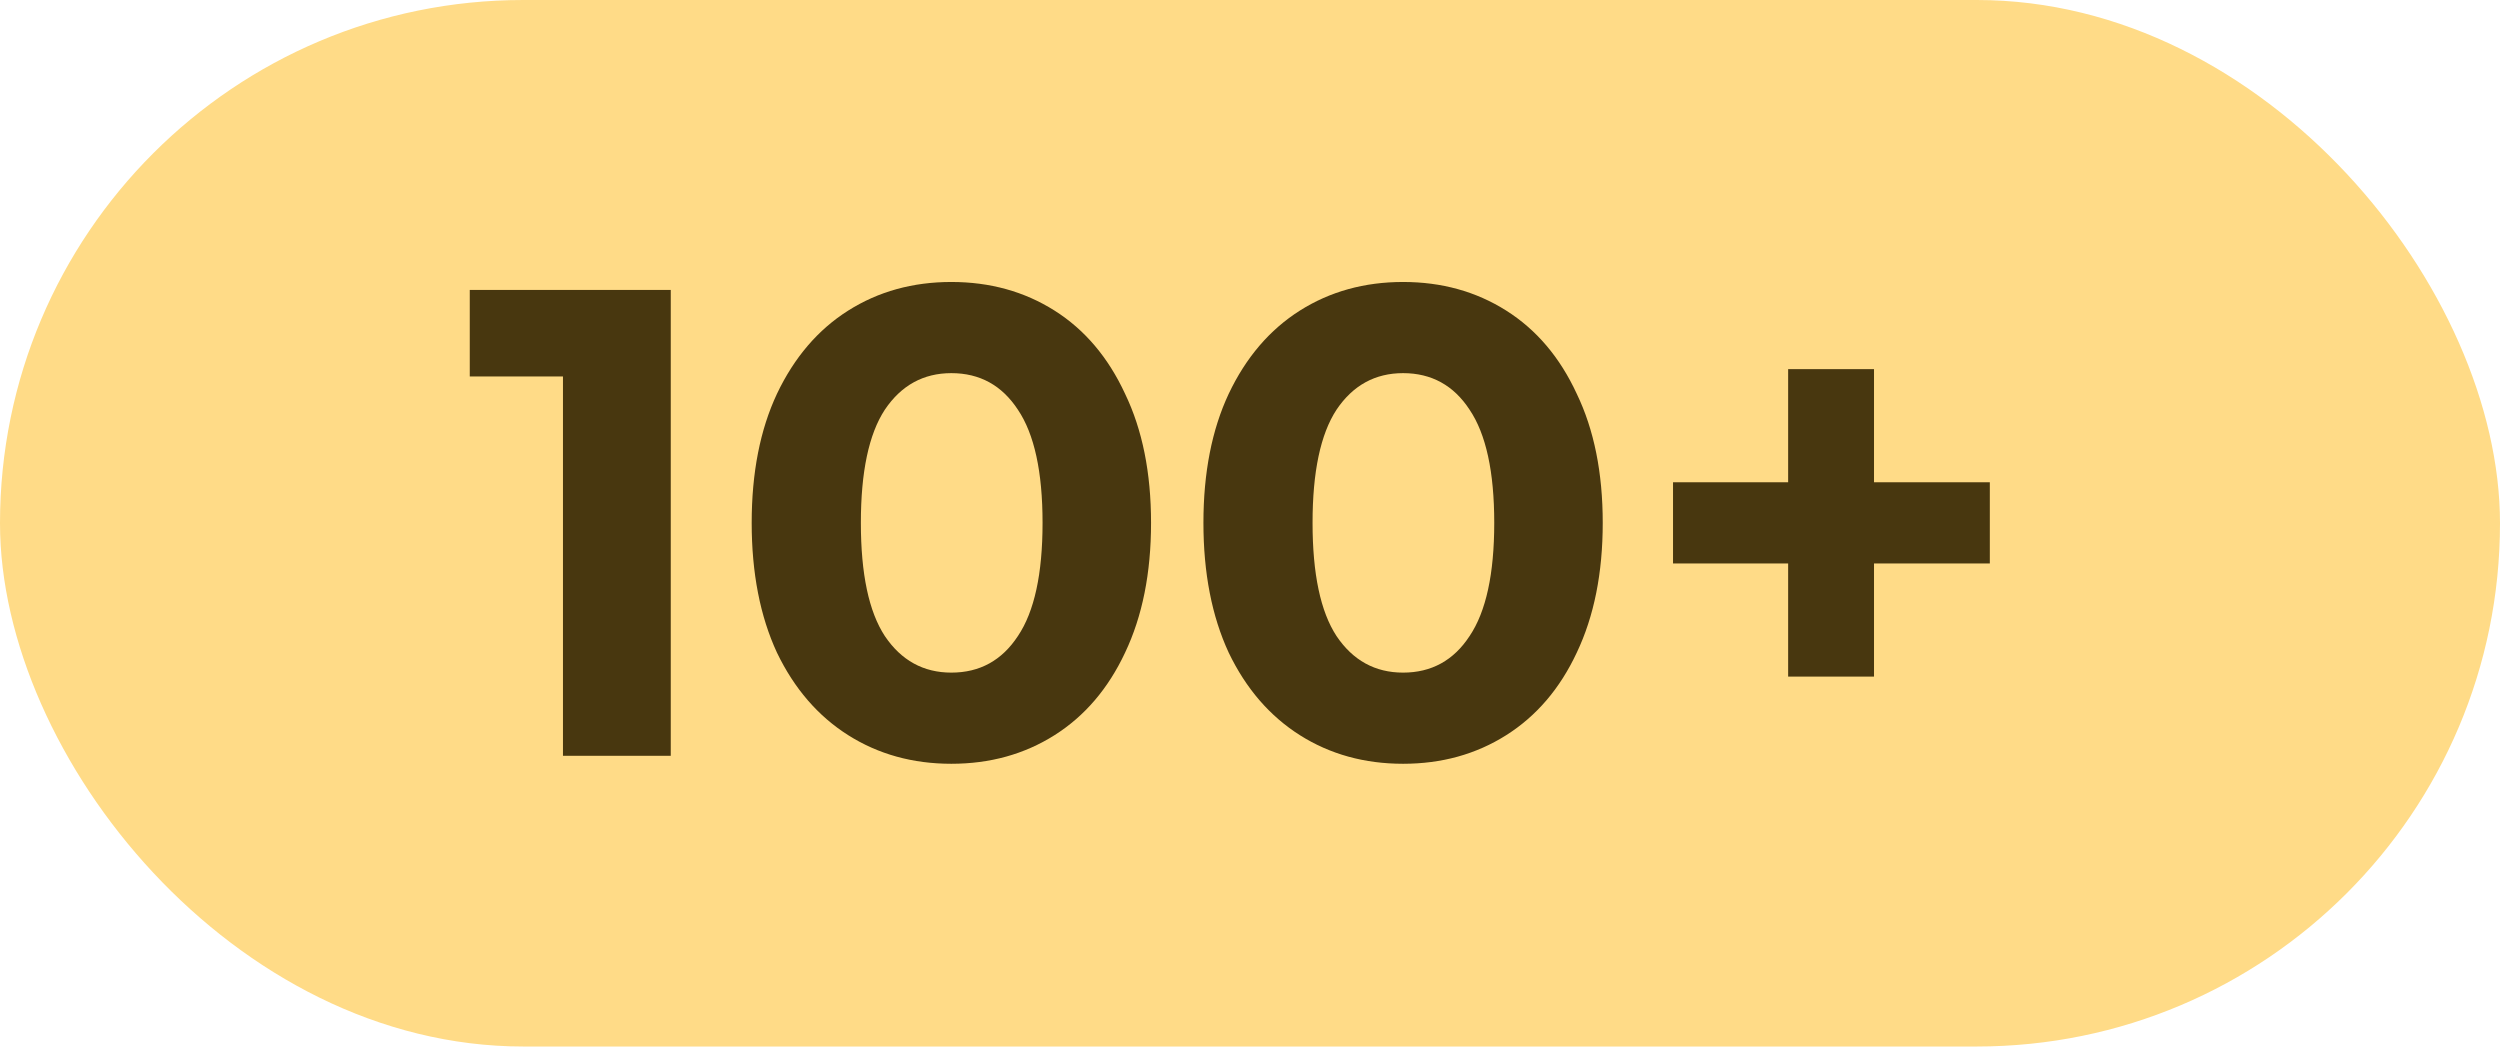
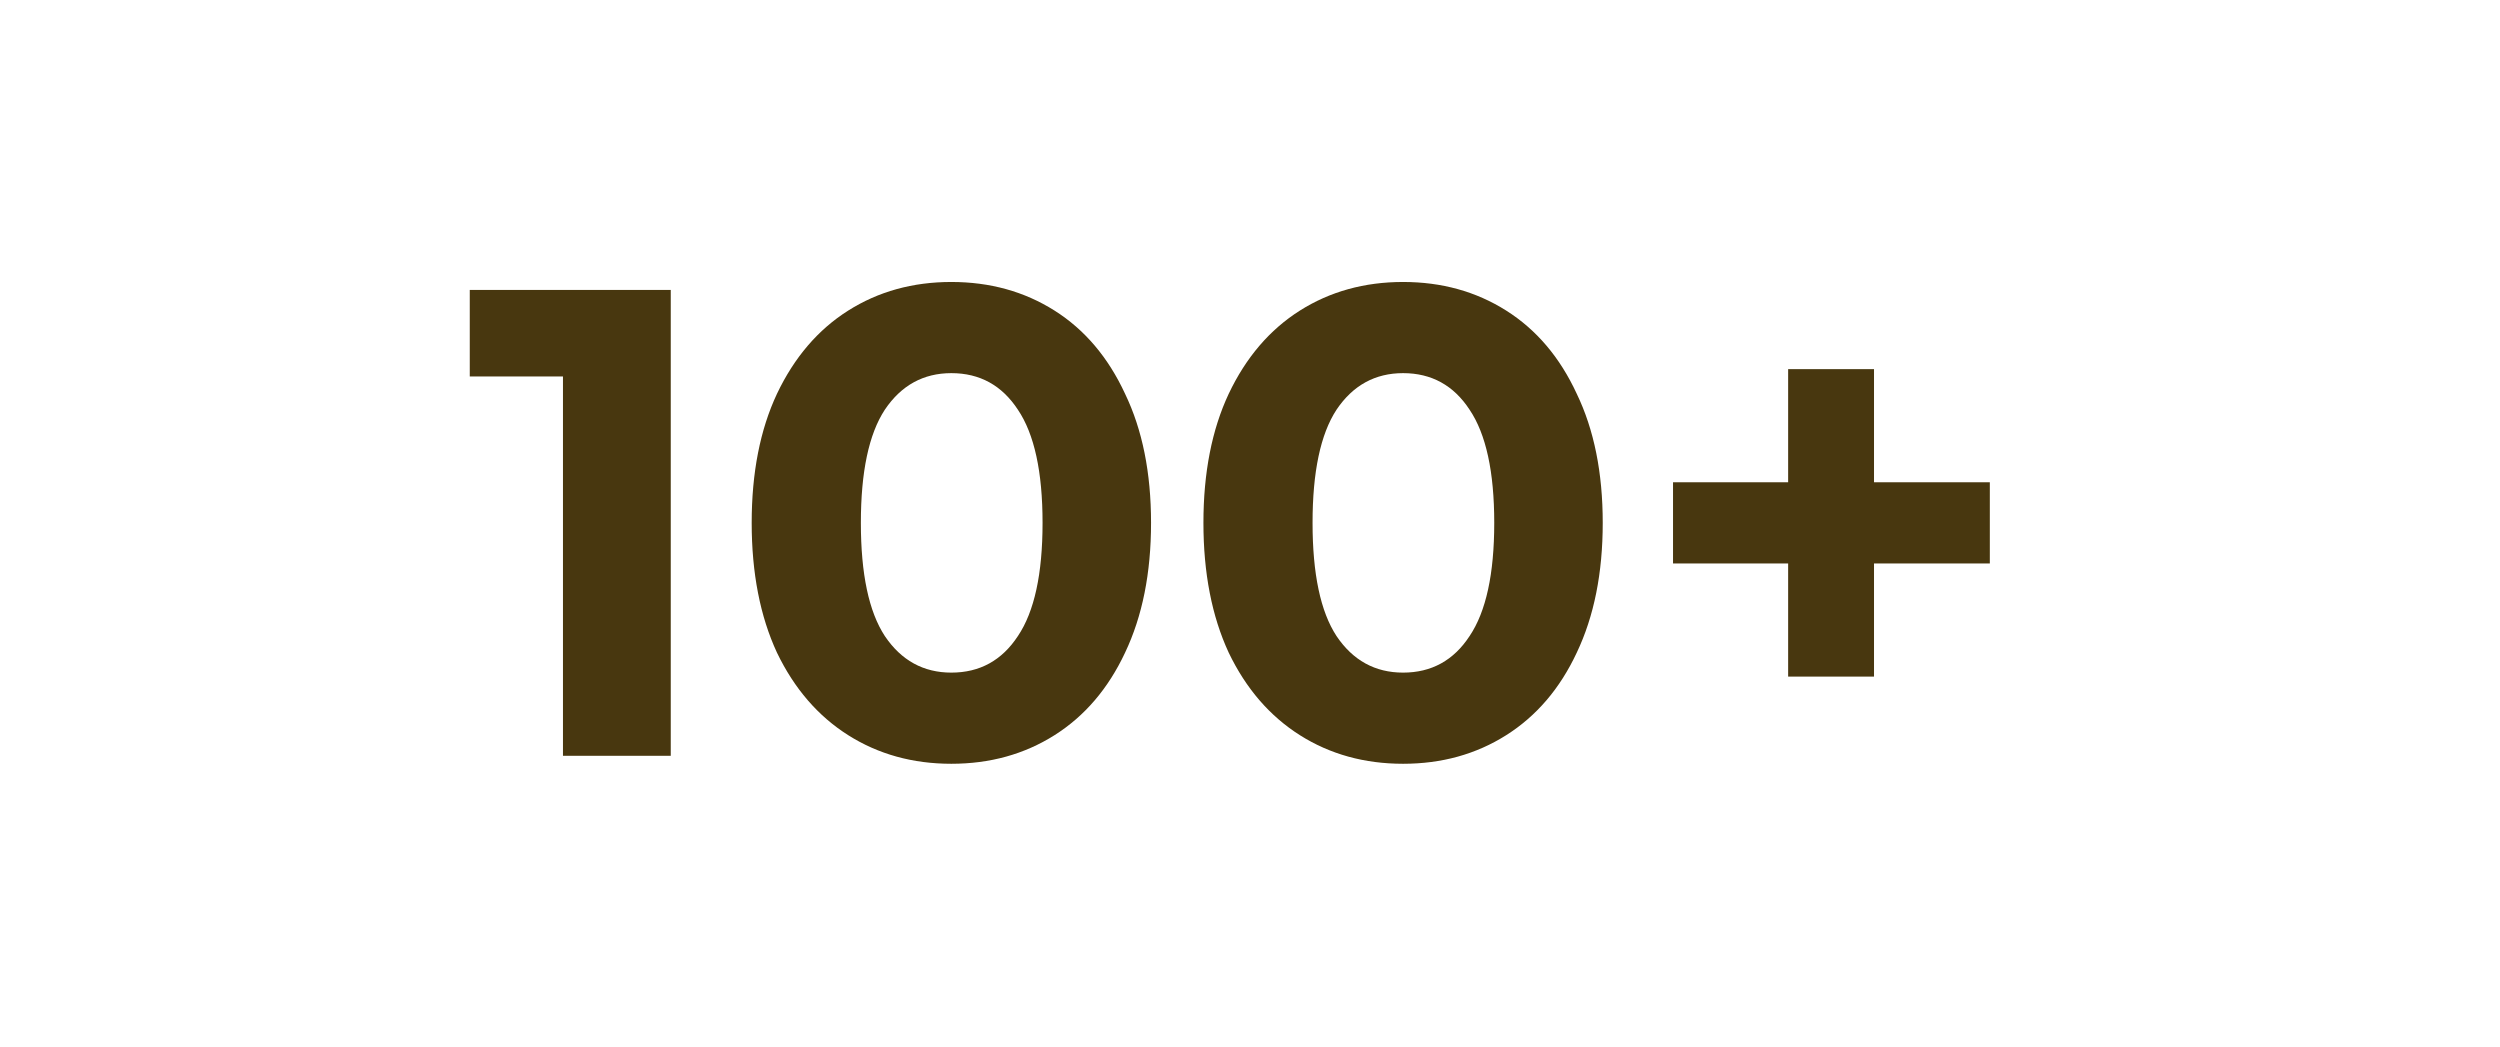
<svg xmlns="http://www.w3.org/2000/svg" width="43" height="18" viewBox="0 0 43 18" fill="none">
-   <rect width="43" height="18" rx="9" fill="#FFDB87" />
  <path d="M11.537 4.987V13H9.683V6.475H8.08V4.987H11.537ZM16.363 13.137C15.699 13.137 15.108 12.973 14.589 12.645C14.07 12.317 13.662 11.844 13.364 11.226C13.074 10.6 12.929 9.856 12.929 8.993C12.929 8.131 13.074 7.391 13.364 6.773C13.662 6.147 14.07 5.67 14.589 5.342C15.108 5.014 15.699 4.85 16.363 4.85C17.027 4.85 17.619 5.014 18.138 5.342C18.657 5.67 19.061 6.147 19.351 6.773C19.649 7.391 19.798 8.131 19.798 8.993C19.798 9.856 19.649 10.6 19.351 11.226C19.061 11.844 18.657 12.317 18.138 12.645C17.619 12.973 17.027 13.137 16.363 13.137ZM16.363 11.569C16.852 11.569 17.233 11.359 17.508 10.94C17.791 10.52 17.932 9.871 17.932 8.993C17.932 8.116 17.791 7.467 17.508 7.047C17.233 6.628 16.852 6.418 16.363 6.418C15.883 6.418 15.501 6.628 15.219 7.047C14.944 7.467 14.807 8.116 14.807 8.993C14.807 9.871 14.944 10.52 15.219 10.94C15.501 11.359 15.883 11.569 16.363 11.569ZM24.133 13.137C23.469 13.137 22.877 12.973 22.358 12.645C21.84 12.317 21.431 11.844 21.134 11.226C20.844 10.6 20.699 9.856 20.699 8.993C20.699 8.131 20.844 7.391 21.134 6.773C21.431 6.147 21.84 5.67 22.358 5.342C22.877 5.014 23.469 4.85 24.133 4.85C24.797 4.85 25.388 5.014 25.907 5.342C26.426 5.67 26.831 6.147 27.12 6.773C27.418 7.391 27.567 8.131 27.567 8.993C27.567 9.856 27.418 10.6 27.12 11.226C26.831 11.844 26.426 12.317 25.907 12.645C25.388 12.973 24.797 13.137 24.133 13.137ZM24.133 11.569C24.621 11.569 25.003 11.359 25.277 10.94C25.56 10.52 25.701 9.871 25.701 8.993C25.701 8.116 25.56 7.467 25.277 7.047C25.003 6.628 24.621 6.418 24.133 6.418C23.652 6.418 23.27 6.628 22.988 7.047C22.713 7.467 22.576 8.116 22.576 8.993C22.576 9.871 22.713 10.52 22.988 10.94C23.27 11.359 23.652 11.569 24.133 11.569ZM34.225 9.692H32.233V11.638H30.756V9.692H28.776V8.295H30.756V6.349H32.233V8.295H34.225V9.692Z" fill="#48370F" />
</svg>